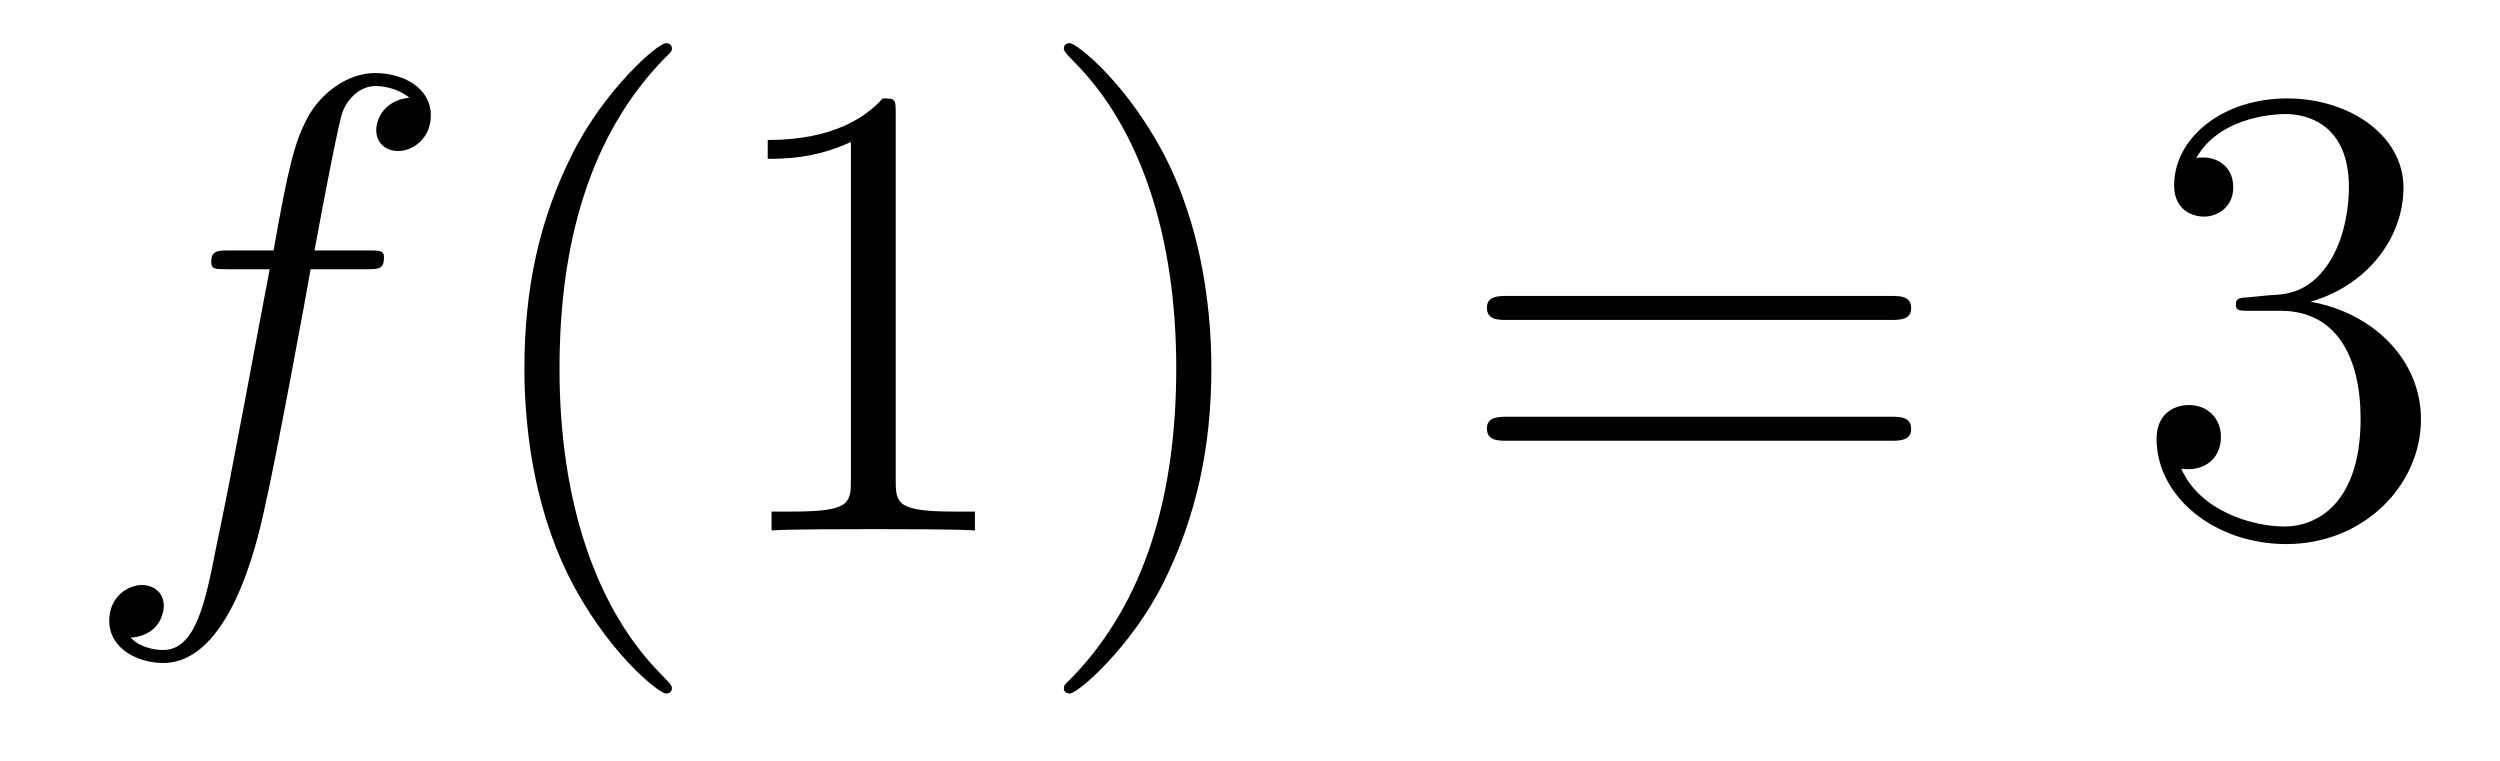
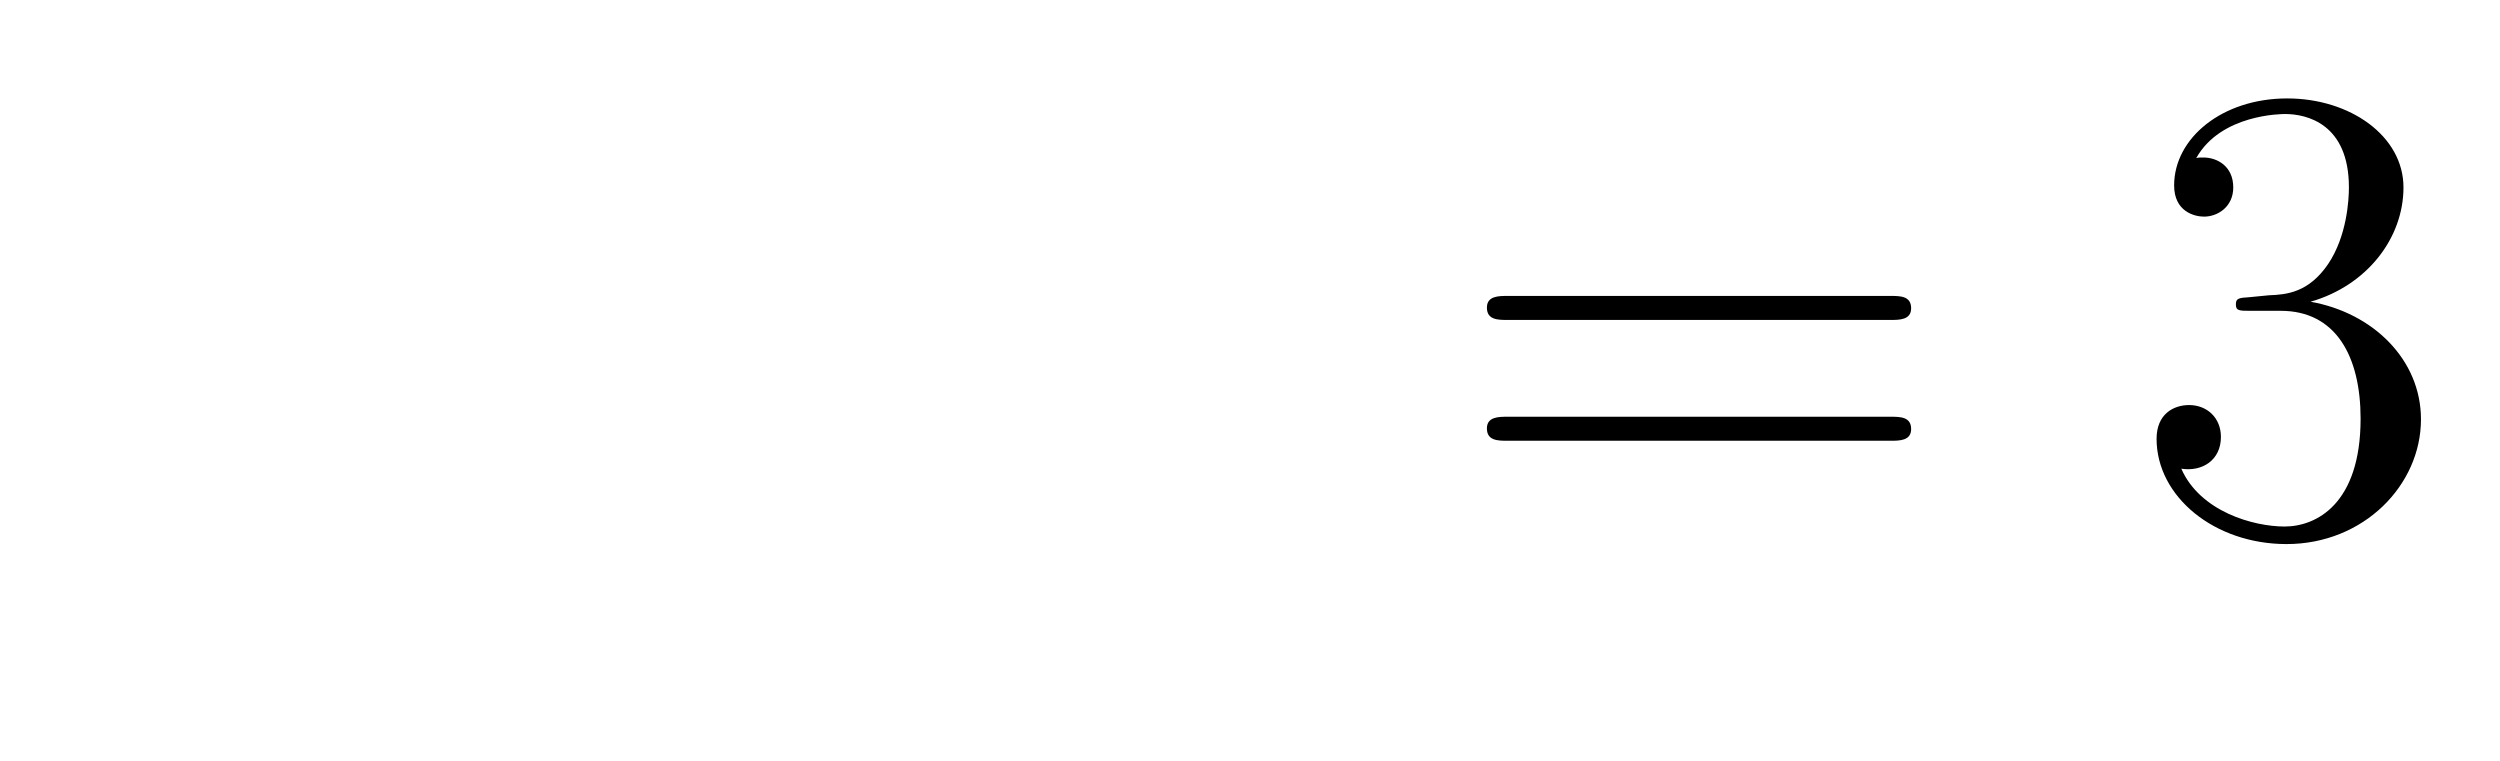
<svg xmlns="http://www.w3.org/2000/svg" version="1.1" width="46pt" height="14pt" viewBox="0 -14 46 14">
  <g id="page1">
    <g transform="matrix(1 0 0 -1 -127 650)">
-       <path d="M133.732 659.046C133.971 659.046 134.066 659.046 134.066 659.273C134.066 659.392 133.971 659.392 133.755 659.392H132.787C133.014 660.623 133.182 661.472 133.277 661.855C133.349 662.142 133.6 662.417 133.911 662.417C134.162 662.417 134.413 662.309 134.532 662.202C134.066 662.154 133.923 661.807 133.923 661.604C133.923 661.365 134.102 661.221 134.329 661.221C134.568 661.221 134.927 661.424 134.927 661.879C134.927 662.381 134.425 662.656 133.899 662.656C133.385 662.656 132.883 662.273 132.644 661.807C132.428 661.388 132.309 660.958 132.034 659.392H131.233C131.006 659.392 130.887 659.392 130.887 659.177C130.887 659.046 130.958 659.046 131.197 659.046H131.962C131.747 657.934 131.257 655.232 130.982 653.953C130.779 652.913 130.6 652.04 130.002 652.04C129.966 652.04 129.619 652.04 129.404 652.267C130.014 652.315 130.014 652.841 130.014 652.853C130.014 653.092 129.834 653.236 129.608 653.236C129.368 653.236 129.01 653.032 129.01 652.578C129.01 652.064 129.536 651.801 130.002 651.801C131.221 651.801 131.723 653.989 131.855 654.587C132.07 655.507 132.656 658.687 132.715 659.046H133.732Z" />
-       <path d="M139.363 651.335C139.363 651.371 139.363 651.395 139.16 651.598C137.964 652.806 137.295 654.778 137.295 657.217C137.295 659.536 137.857 661.532 139.243 662.943C139.363 663.05 139.363 663.074 139.363 663.11C139.363 663.182 139.303 663.206 139.255 663.206C139.1 663.206 138.12 662.345 137.534 661.173C136.924 659.966 136.649 658.687 136.649 657.217C136.649 656.152 136.817 654.73 137.438 653.451C138.143 652.017 139.124 651.239 139.255 651.239C139.303 651.239 139.363 651.263 139.363 651.335ZM143.481 661.902C143.481 662.178 143.481 662.189 143.241 662.189C142.955 661.867 142.357 661.424 141.126 661.424V661.078C141.401 661.078 141.998 661.078 142.656 661.388V655.16C142.656 654.73 142.62 654.587 141.568 654.587H141.197V654.24C141.52 654.264 142.68 654.264 143.074 654.264C143.469 654.264 144.616 654.264 144.939 654.24V654.587H144.568C143.517 654.587 143.481 654.73 143.481 655.16V661.902ZM149.289 657.217C149.289 658.125 149.169 659.607 148.5 660.994C147.795 662.428 146.814 663.206 146.683 663.206C146.635 663.206 146.575 663.182 146.575 663.11C146.575 663.074 146.575 663.05 146.778 662.847C147.974 661.64 148.643 659.667 148.643 657.228C148.643 654.909 148.081 652.913 146.694 651.502C146.575 651.395 146.575 651.371 146.575 651.335C146.575 651.263 146.635 651.239 146.683 651.239C146.838 651.239 147.818 652.1 148.404 653.272C149.014 654.491 149.289 655.782 149.289 657.217Z" />
      <path d="M161.783 658.113C161.95 658.113 162.165 658.113 162.165 658.328C162.165 658.555 161.962 658.555 161.783 658.555H154.742C154.575 658.555 154.359 658.555 154.359 658.34C154.359 658.113 154.563 658.113 154.742 658.113H161.783ZM161.783 655.89C161.95 655.89 162.165 655.89 162.165 656.105C162.165 656.332 161.962 656.332 161.783 656.332H154.742C154.575 656.332 154.359 656.332 154.359 656.117C154.359 655.89 154.563 655.89 154.742 655.89H161.783Z" />
      <path d="M168.391 658.532C168.187 658.52 168.14 658.507 168.14 658.4C168.14 658.281 168.2 658.281 168.414 658.281H168.965C169.98 658.281 170.435 657.444 170.435 656.296C170.435 654.73 169.622 654.312 169.036 654.312C168.462 654.312 167.482 654.587 167.136 655.376C167.518 655.316 167.865 655.531 167.865 655.961C167.865 656.308 167.614 656.547 167.279 656.547C166.992 656.547 166.681 656.38 166.681 655.926C166.681 654.862 167.745 653.989 169.072 653.989C170.495 653.989 171.546 655.077 171.546 656.284C171.546 657.384 170.662 658.245 169.514 658.448C170.554 658.747 171.224 659.619 171.224 660.552C171.224 661.496 170.244 662.189 169.084 662.189C167.889 662.189 167.004 661.46 167.004 660.588C167.004 660.109 167.375 660.014 167.554 660.014C167.805 660.014 168.092 660.193 168.092 660.552C168.092 660.934 167.805 661.102 167.542 661.102C167.47 661.102 167.446 661.102 167.41 661.09C167.865 661.902 168.988 661.902 169.048 661.902C169.443 661.902 170.22 661.723 170.22 660.552C170.22 660.325 170.184 659.655 169.837 659.141C169.479 658.615 169.072 658.579 168.749 658.567L168.391 658.532Z" />
    </g>
  </g>
</svg>